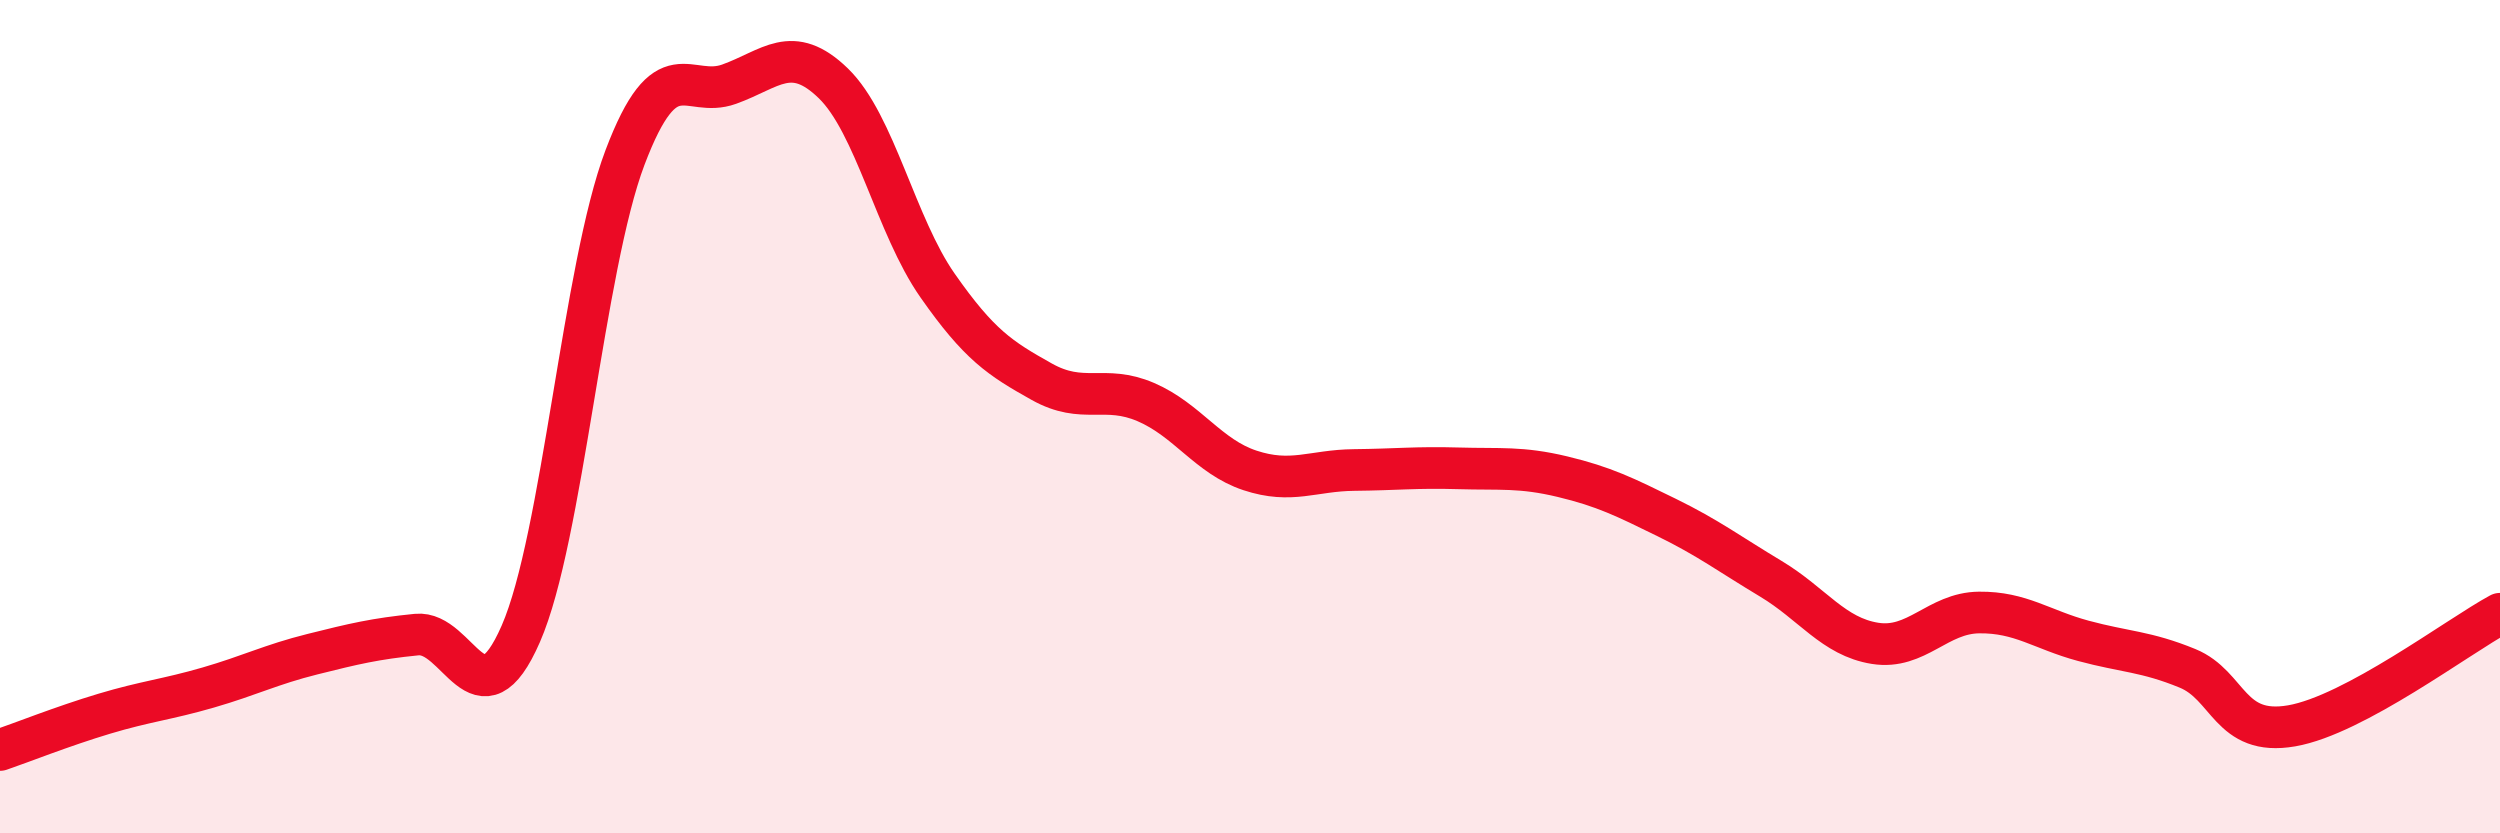
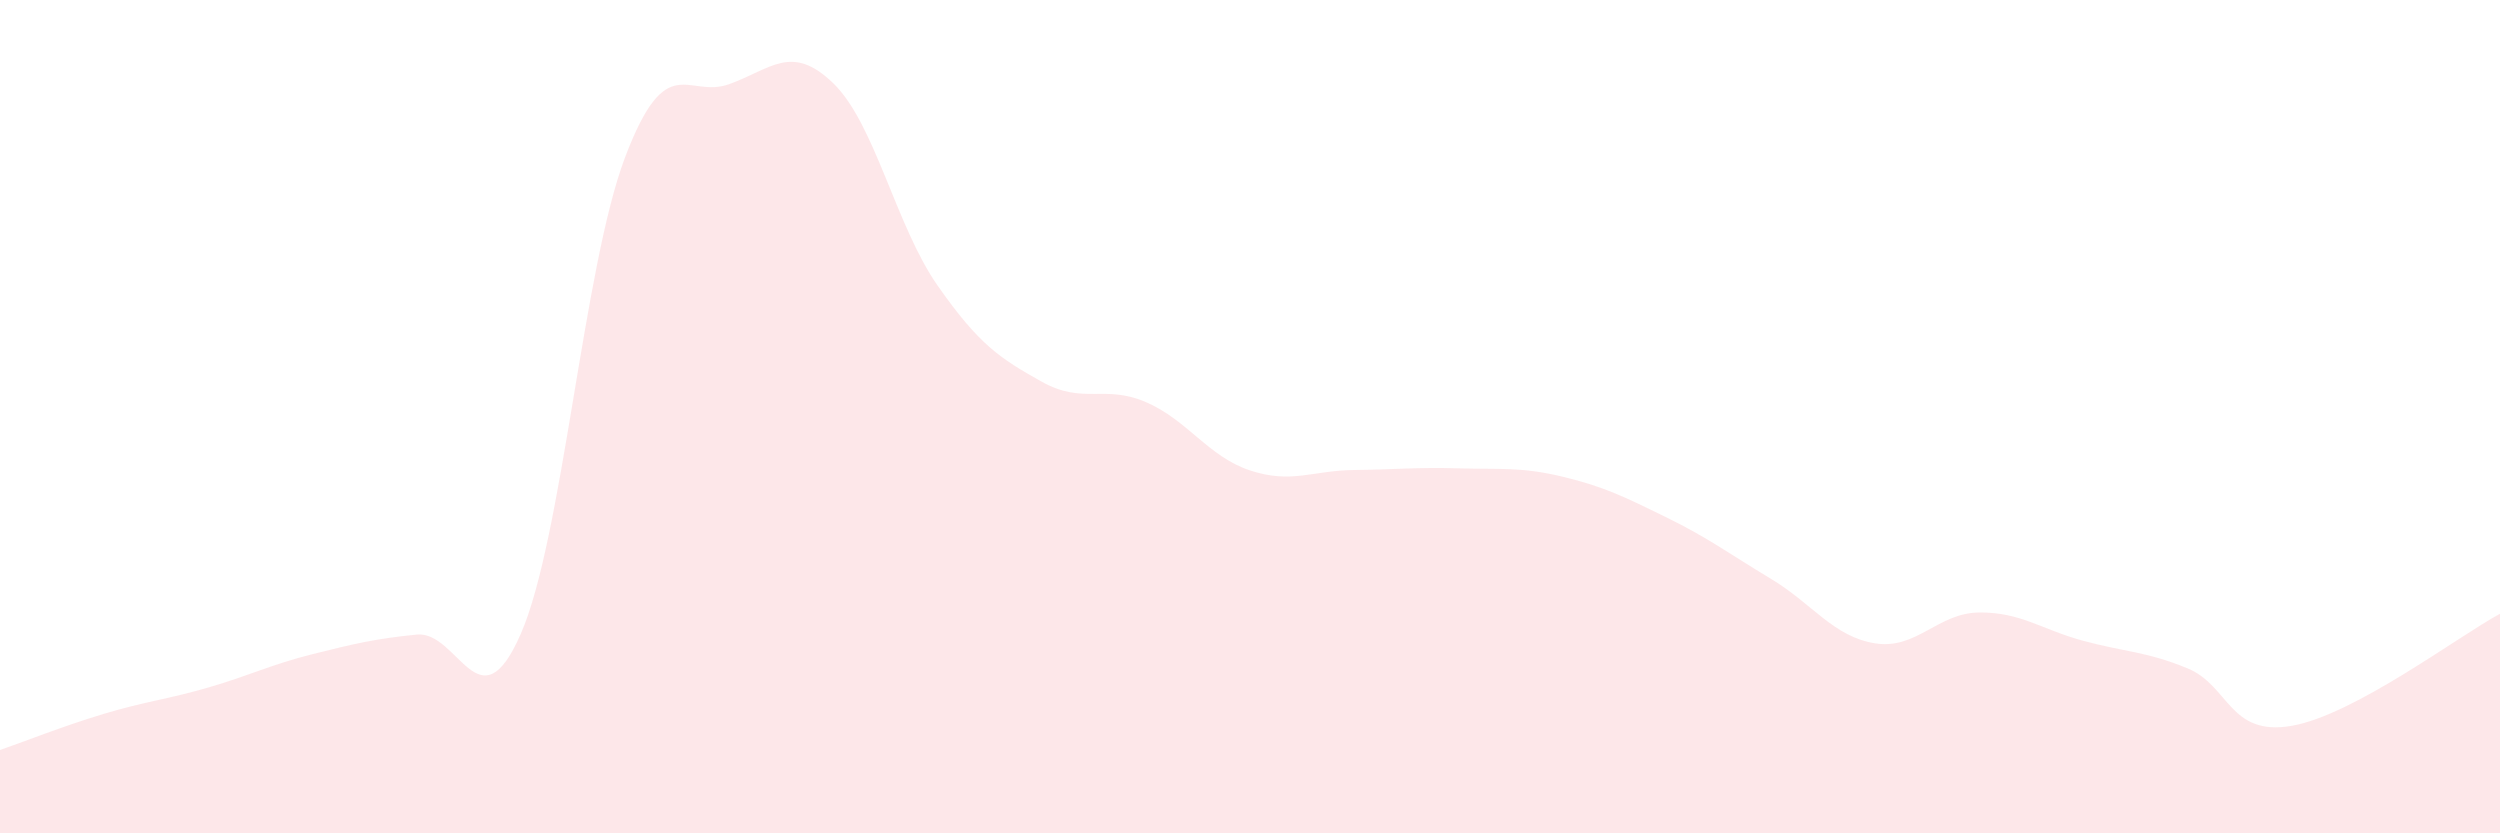
<svg xmlns="http://www.w3.org/2000/svg" width="60" height="20" viewBox="0 0 60 20">
  <path d="M 0,18 C 0.5,17.83 1.5,17.43 2.5,17.13 C 3.5,16.83 4,16.79 5,16.5 C 6,16.21 6.5,15.95 7.5,15.7 C 8.5,15.45 9,15.33 10,15.23 C 11,15.13 11.5,17.5 12.5,15.21 C 13.5,12.92 14,6.42 15,3.78 C 16,1.14 16.5,2.38 17.5,2.02 C 18.5,1.66 19,1.03 20,2 C 21,2.97 21.5,5.42 22.5,6.85 C 23.5,8.28 24,8.6 25,9.16 C 26,9.72 26.5,9.22 27.5,9.65 C 28.5,10.08 29,10.96 30,11.29 C 31,11.62 31.5,11.29 32.5,11.28 C 33.5,11.27 34,11.21 35,11.24 C 36,11.27 36.5,11.2 37.5,11.44 C 38.5,11.68 39,11.93 40,12.42 C 41,12.91 41.5,13.29 42.5,13.89 C 43.5,14.49 44,15.28 45,15.44 C 46,15.6 46.5,14.71 47.5,14.7 C 48.5,14.69 49,15.11 50,15.38 C 51,15.65 51.5,15.63 52.5,16.04 C 53.5,16.45 53.5,17.68 55,17.42 C 56.5,17.16 59,15.27 60,14.73L60 20L0 20Z" fill="#EB0A25" opacity="0.1" stroke-linecap="round" stroke-linejoin="round" />
-   <path d="M 0,18 C 0.5,17.83 1.5,17.43 2.5,17.13 C 3.5,16.83 4,16.79 5,16.5 C 6,16.21 6.5,15.95 7.5,15.7 C 8.5,15.45 9,15.33 10,15.23 C 11,15.13 11.5,17.5 12.5,15.21 C 13.5,12.92 14,6.42 15,3.78 C 16,1.14 16.5,2.38 17.5,2.02 C 18.5,1.66 19,1.03 20,2 C 21,2.97 21.5,5.42 22.5,6.85 C 23.5,8.28 24,8.6 25,9.16 C 26,9.72 26.5,9.22 27.5,9.65 C 28.5,10.08 29,10.96 30,11.29 C 31,11.62 31.5,11.29 32.5,11.28 C 33.5,11.27 34,11.21 35,11.24 C 36,11.27 36.5,11.2 37.5,11.44 C 38.5,11.68 39,11.93 40,12.42 C 41,12.91 41.5,13.29 42.5,13.89 C 43.5,14.49 44,15.28 45,15.44 C 46,15.6 46.5,14.71 47.5,14.7 C 48.5,14.69 49,15.11 50,15.38 C 51,15.65 51.5,15.63 52.5,16.04 C 53.5,16.45 53.5,17.68 55,17.42 C 56.5,17.16 59,15.27 60,14.73" stroke="#EB0A25" stroke-width="1" fill="none" stroke-linecap="round" stroke-linejoin="round" />
</svg>